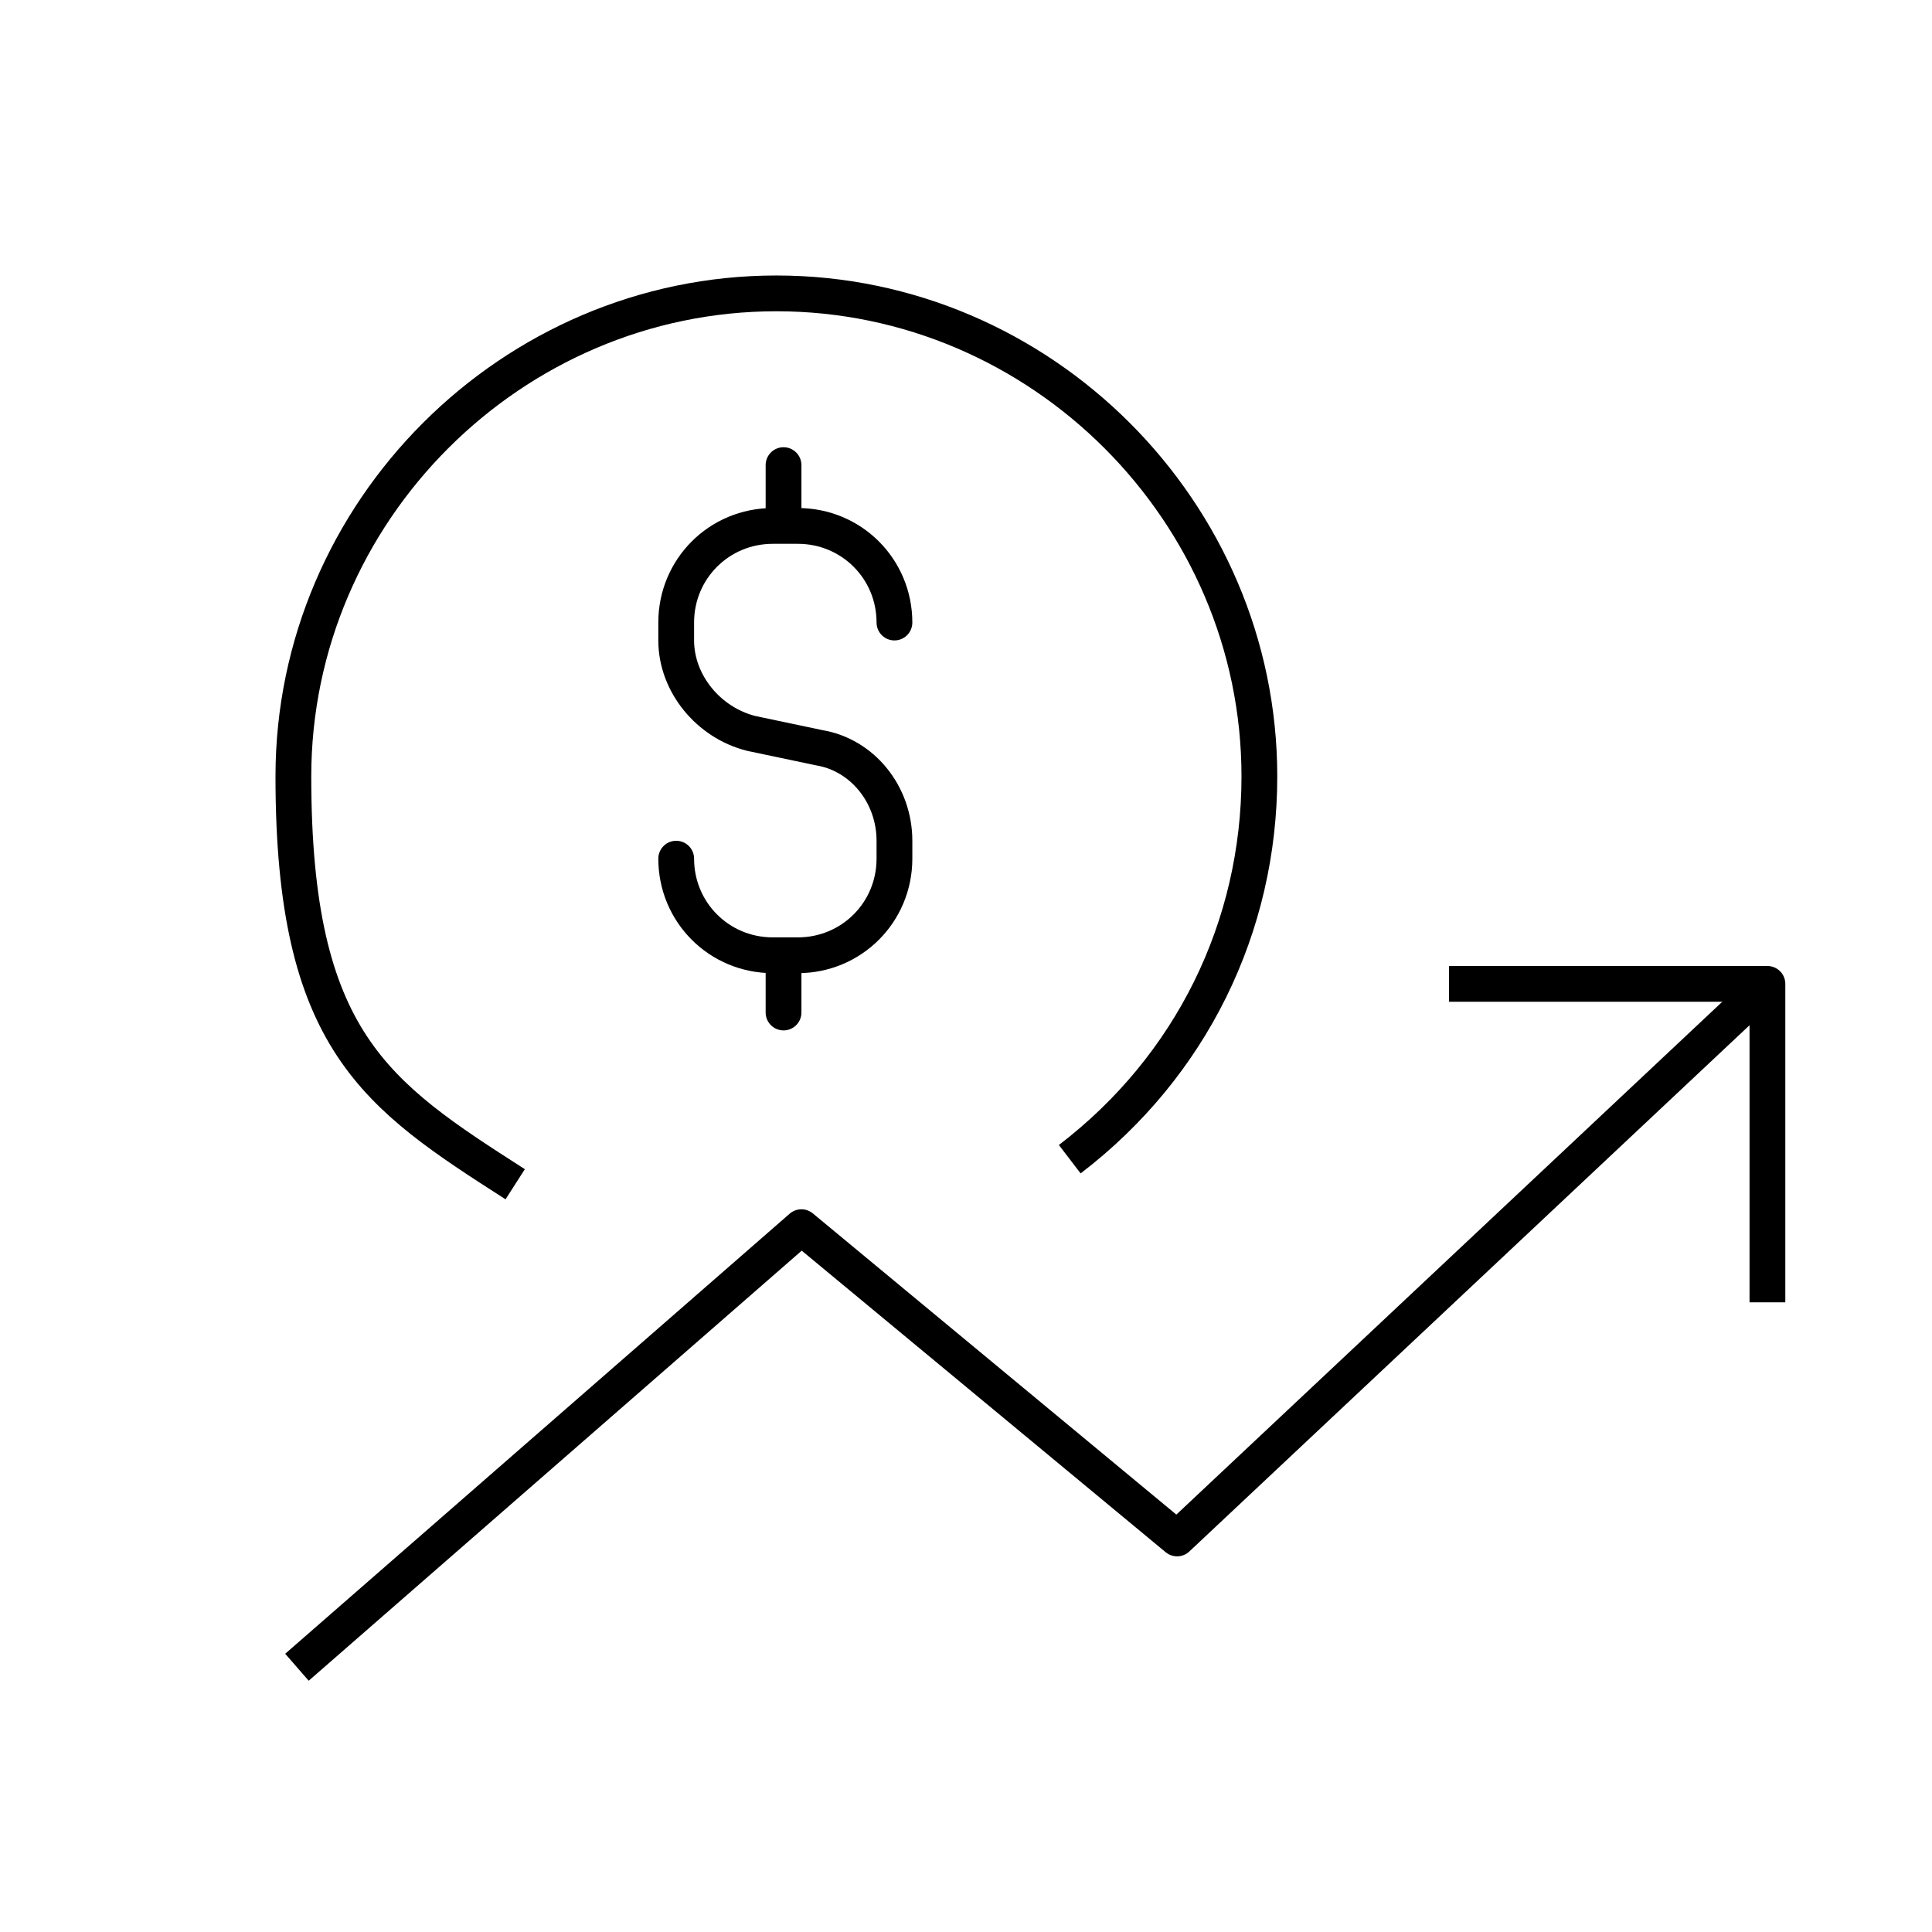
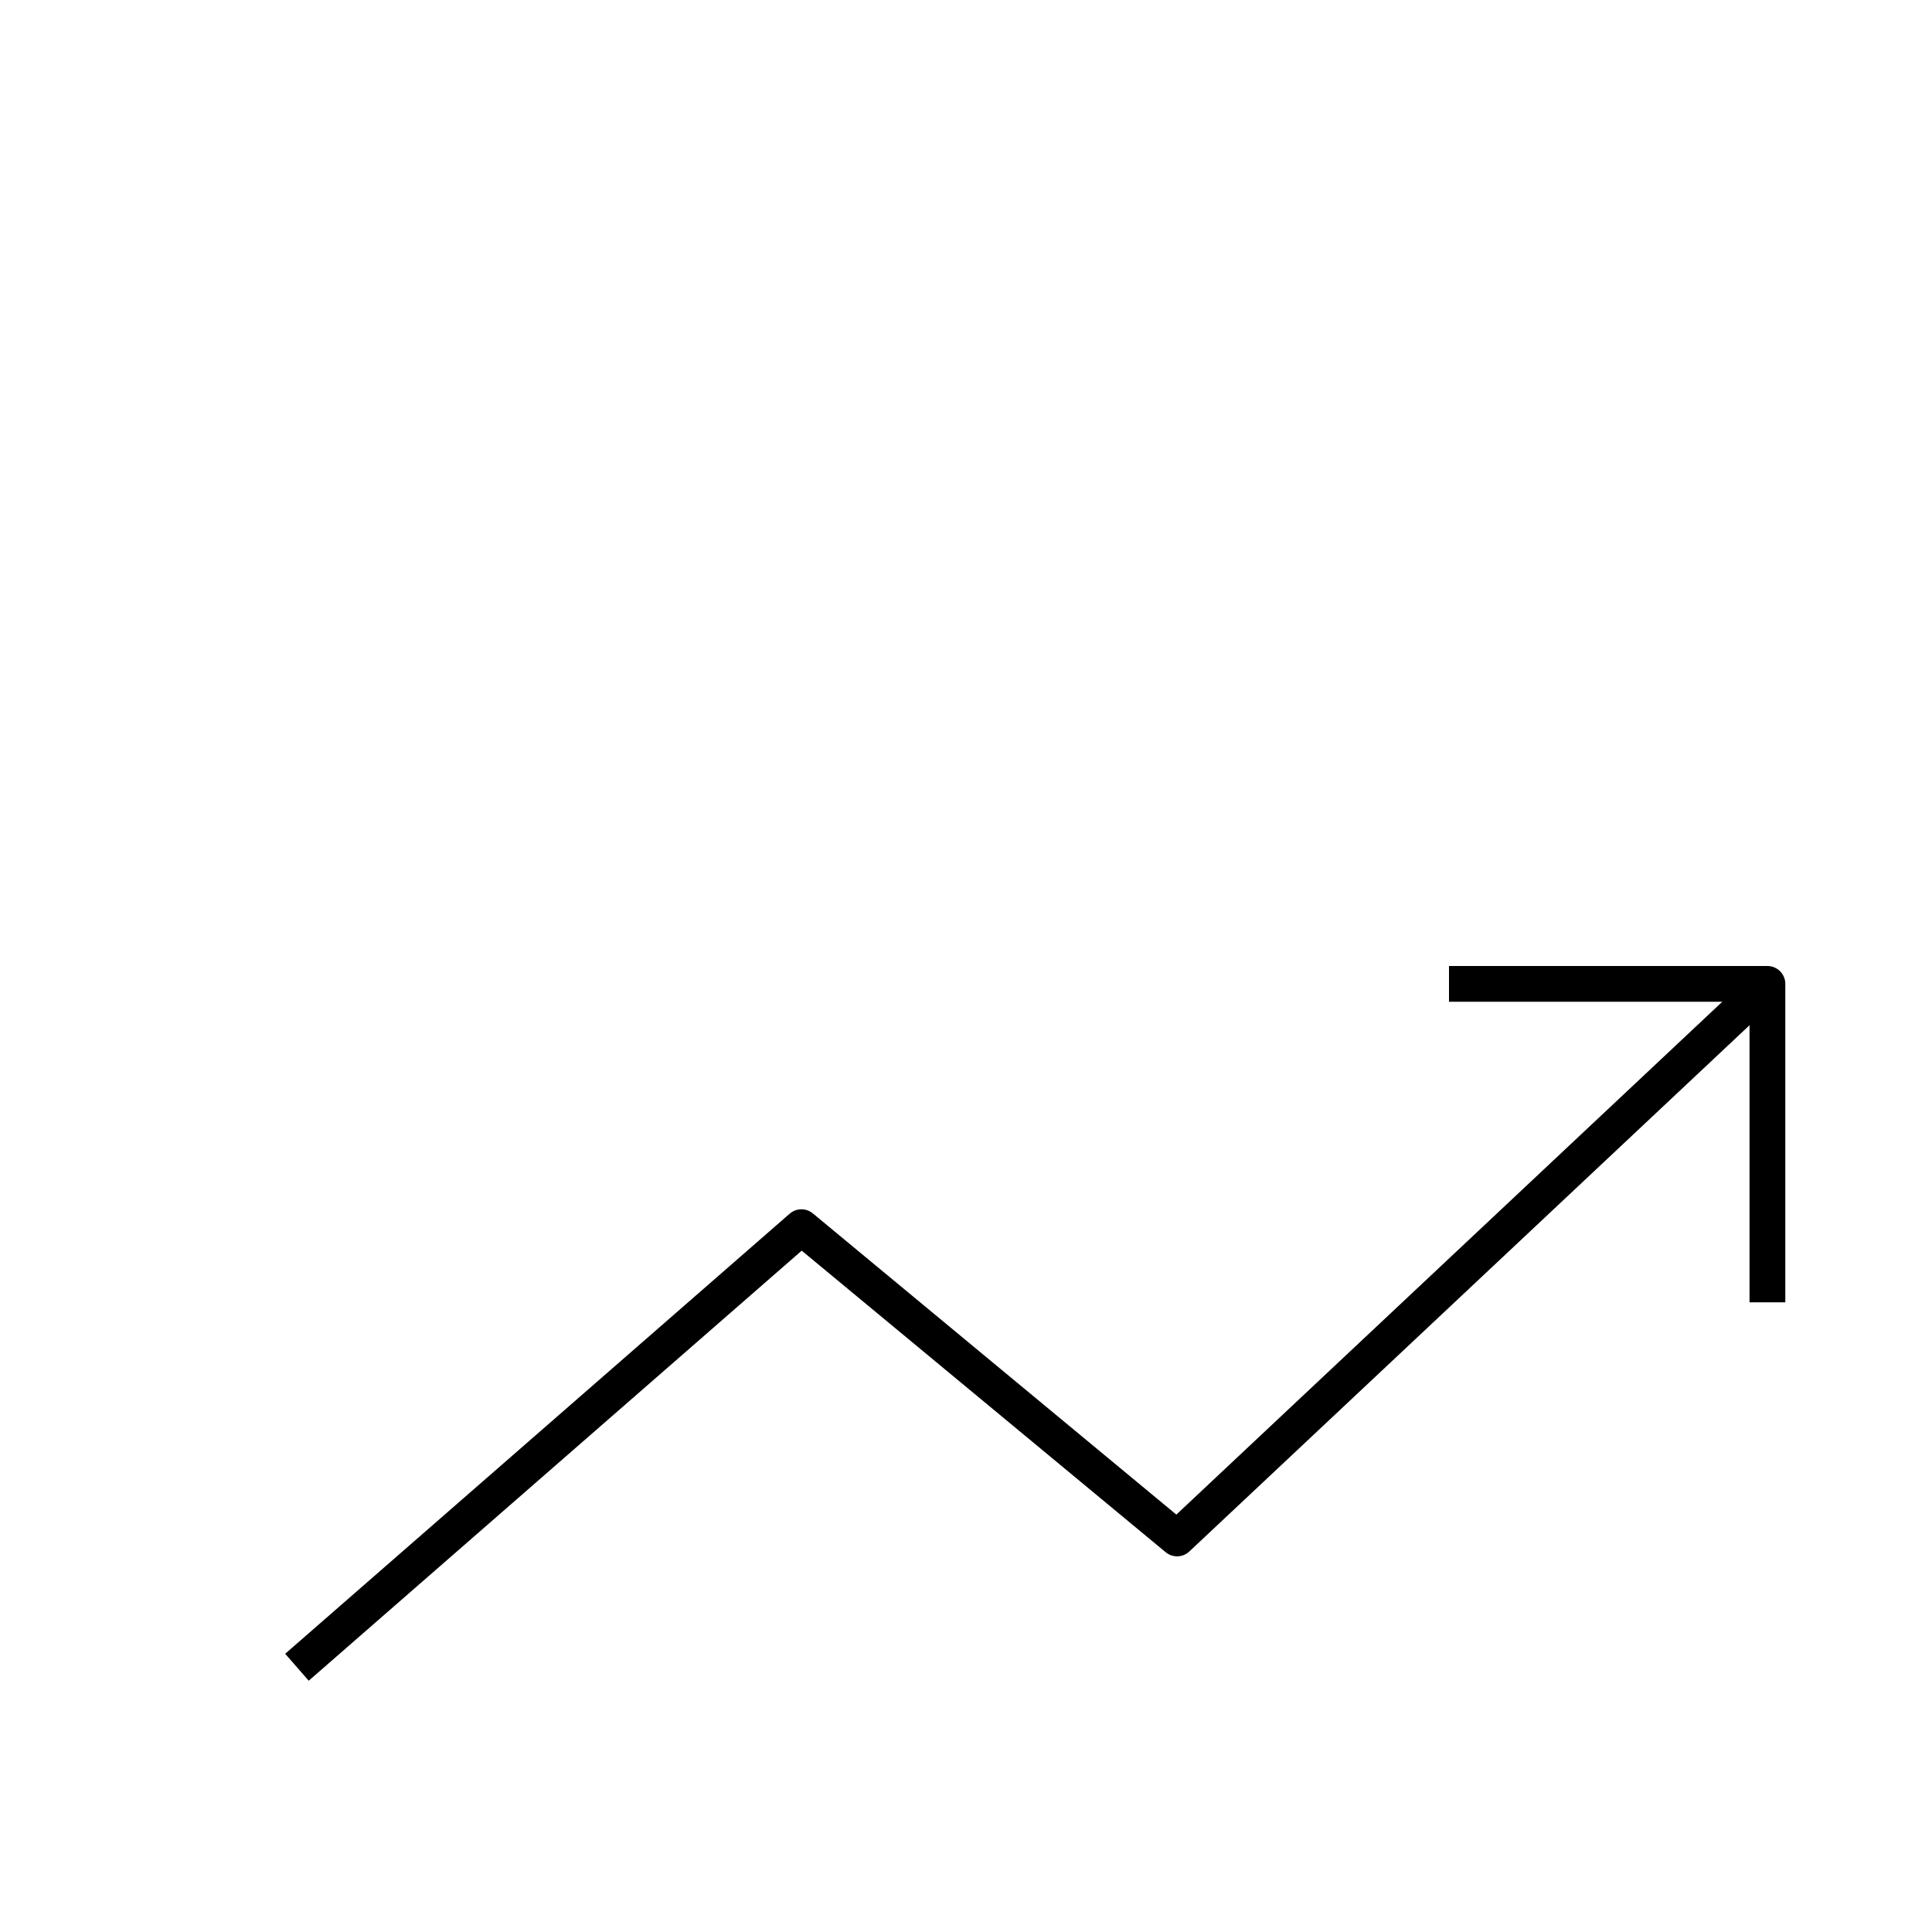
<svg xmlns="http://www.w3.org/2000/svg" id="Layer_1" version="1.1" viewBox="0 0 54 54">
  <defs>
    <style>
      .st0 {
        stroke-linecap: round;
      }

      .st0, .st1 {
        fill: none;
        stroke: #000;
        stroke-linejoin: round;
      }
    </style>
  </defs>
  <g>
    <path class="st1" d="M49.4,27.5l-16.5,15.5-10.5-8.7-14.1,12.3" />
    <path class="st1" d="M40.5,27.5h8.9v8.9" />
-     <path class="st1" d="M29.9,32.4c3.4-2.6,5.3-6.5,5.3-10.7,0-7.4-6.1-13.5-13.5-13.5s-13.5,6.1-13.5,13.5,2.3,8.9,6.2,11.4" />
  </g>
  <g>
-     <path class="st0" d="M18.9,24h0c0,1.5,1.2,2.7,2.7,2.7h.7c1.5,0,2.7-1.2,2.7-2.7v-.5c0-1.3-.9-2.4-2.1-2.6l-1.9-.4c-1.2-.3-2.1-1.4-2.1-2.6v-.5c0-1.5,1.2-2.7,2.7-2.7h.7c1.5,0,2.7,1.2,2.7,2.7h0" />
-     <line class="st0" x1="21.9" y1="13" x2="21.9" y2="14.6" />
-     <line class="st0" x1="21.9" y1="26.7" x2="21.9" y2="28.3" />
-   </g>
+     </g>
</svg>